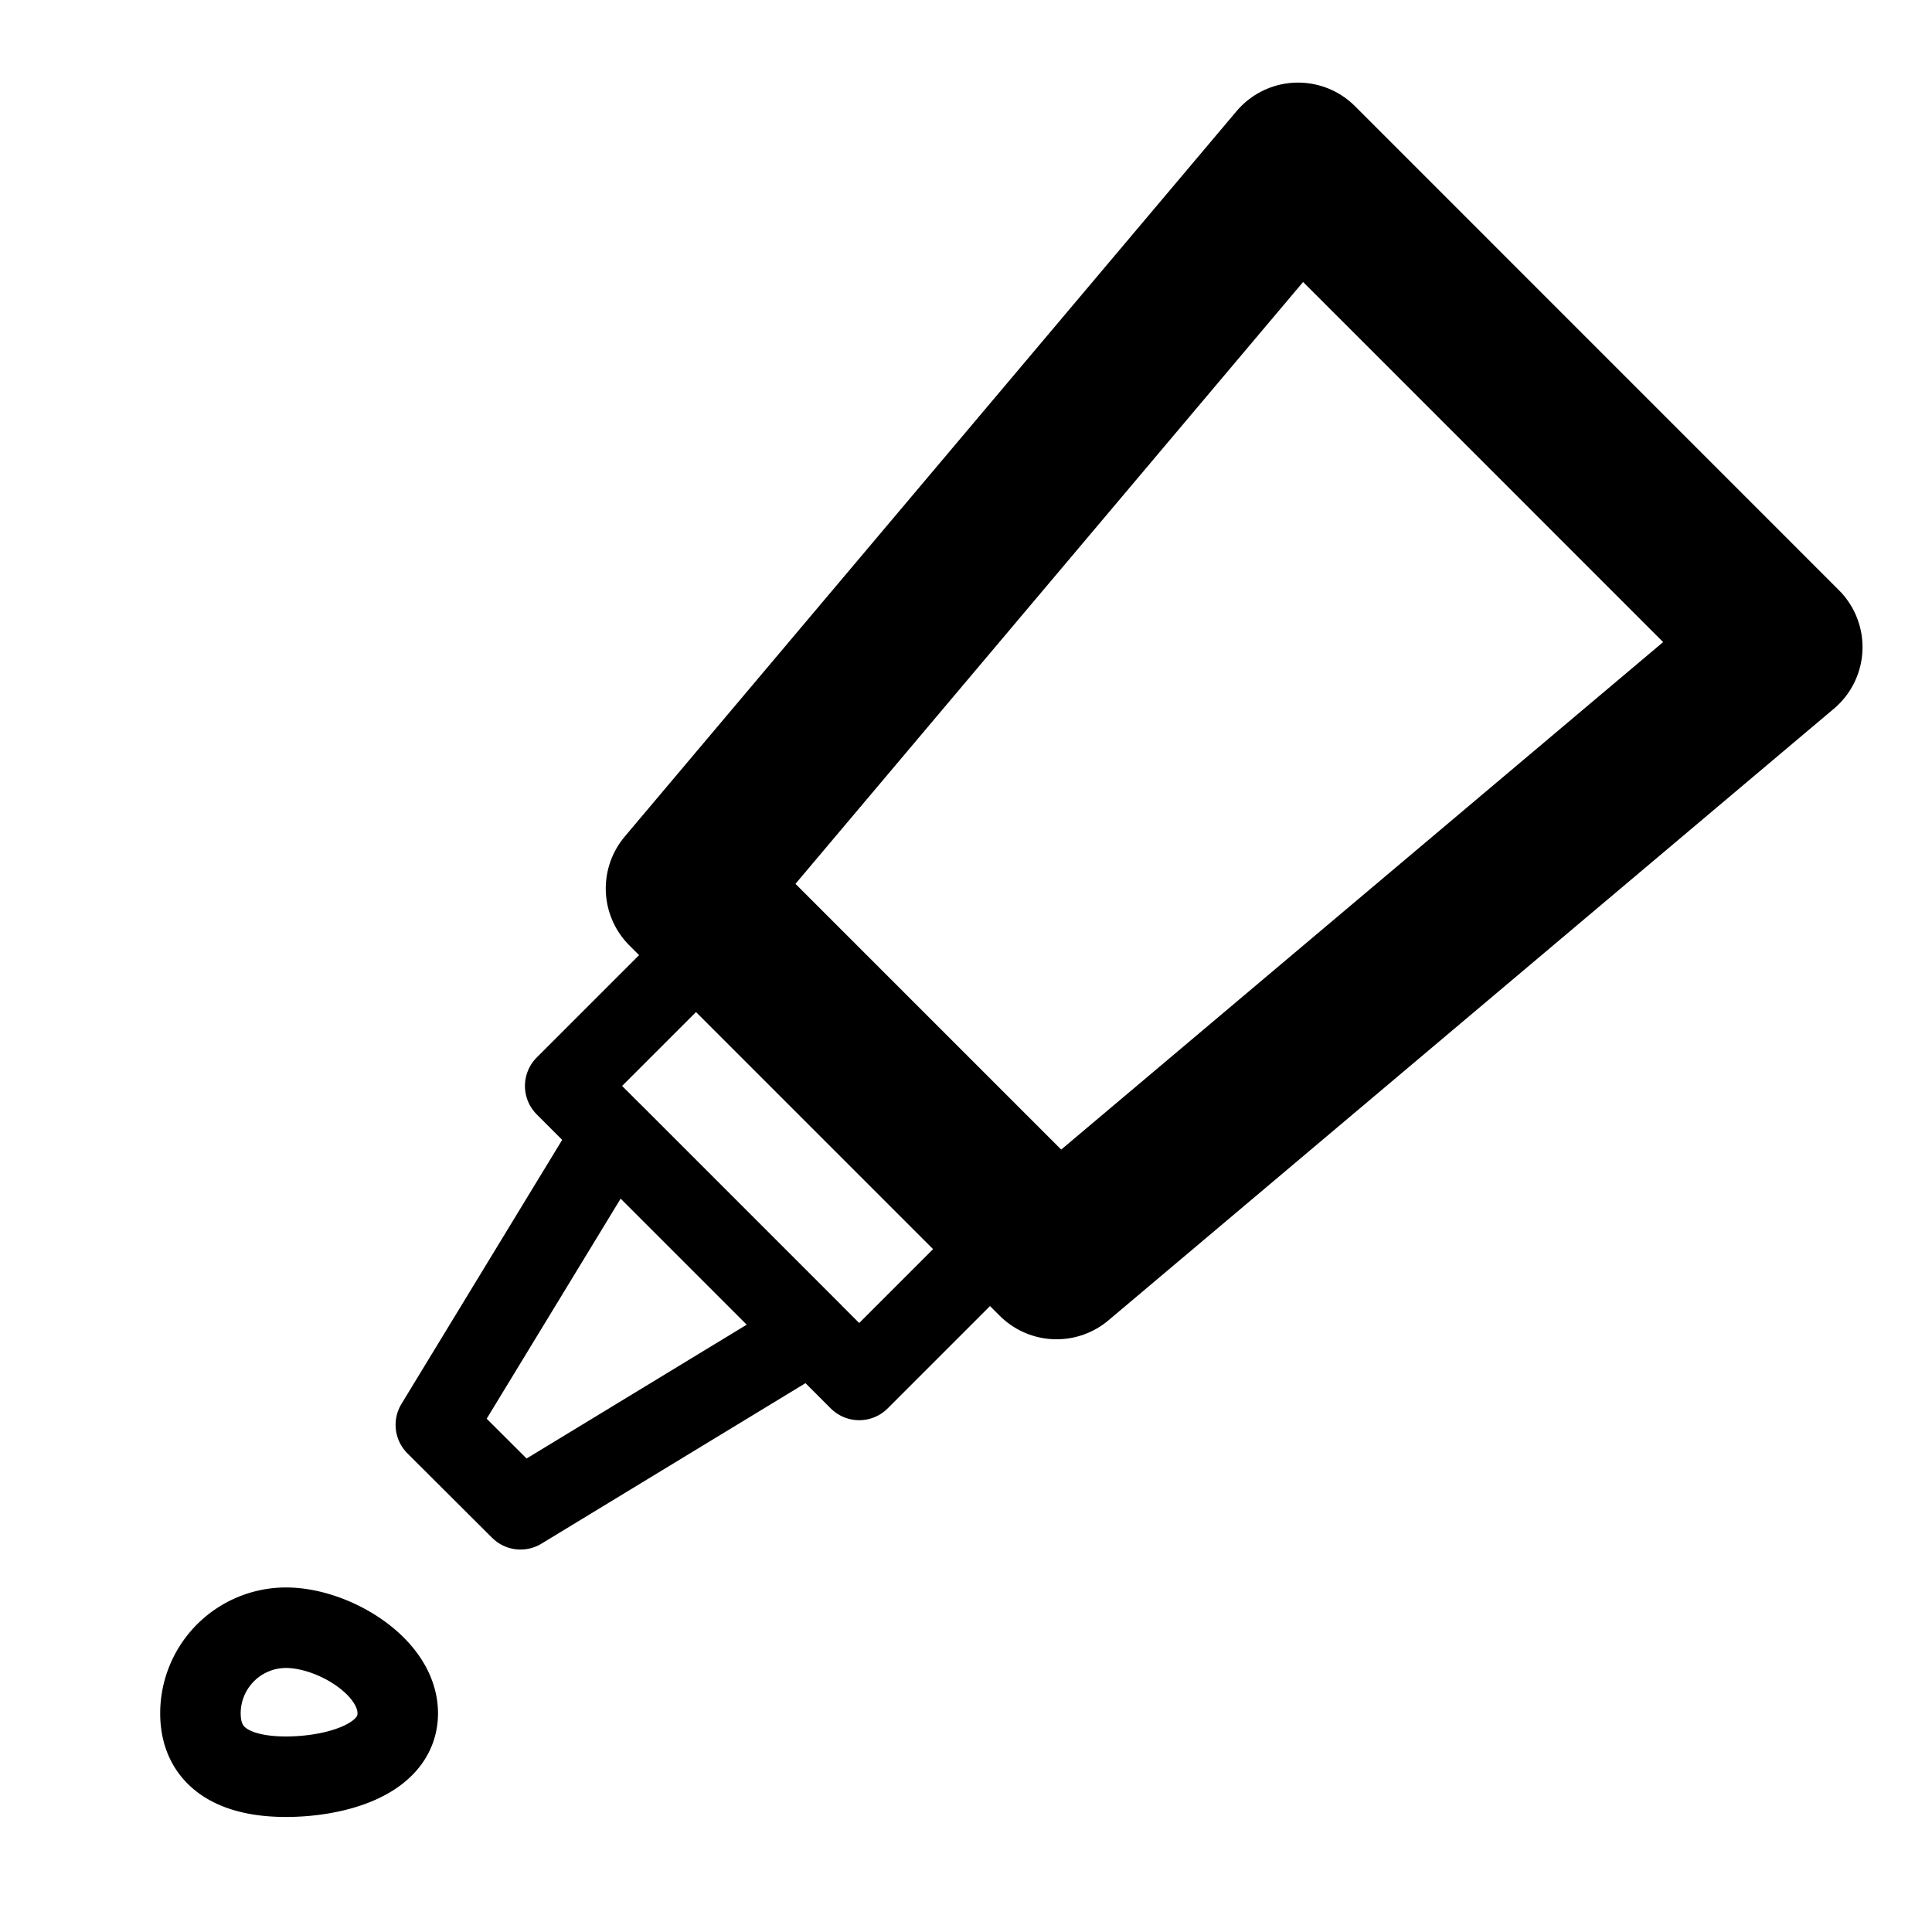
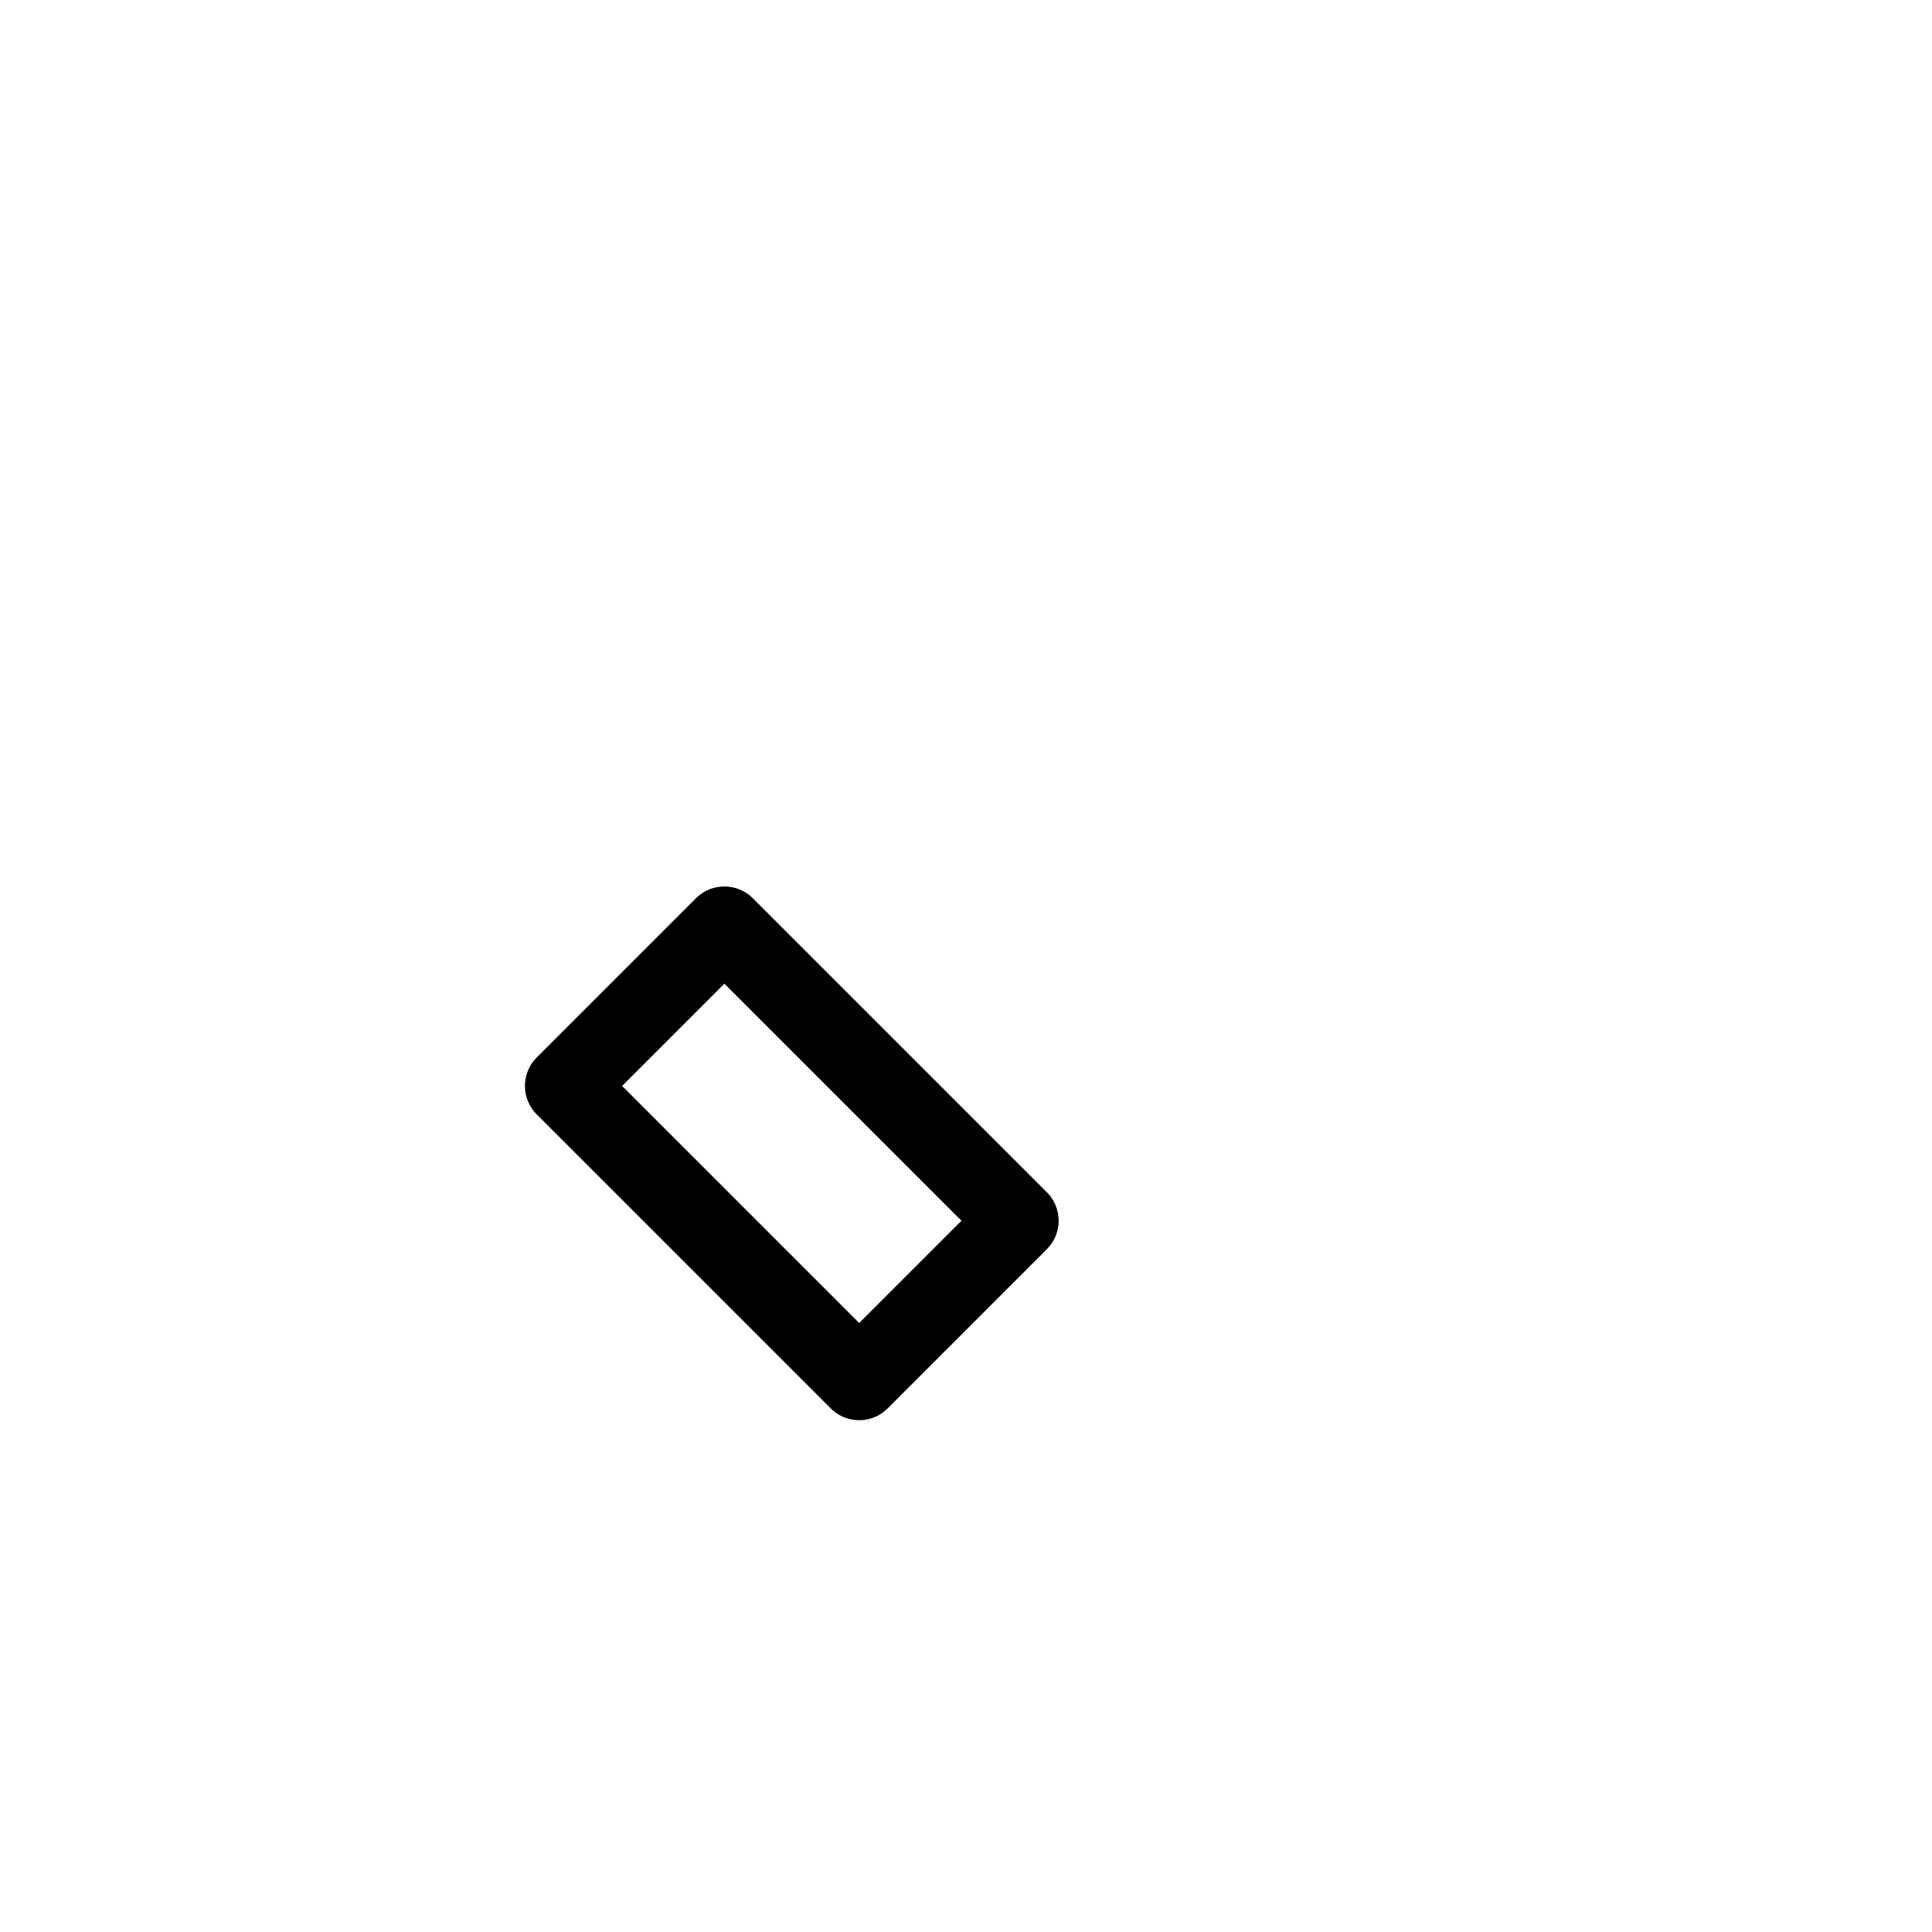
<svg xmlns="http://www.w3.org/2000/svg" id="ic-kleben" width="24" height="24" viewBox="0 0 24 24">
  <defs>
    <clipPath id="clip-path">
      <rect id="Rechteck_22900" data-name="Rechteck 22900" width="24" height="24" fill="none" />
    </clipPath>
  </defs>
  <g id="Gruppe_66231" data-name="Gruppe 66231">
    <g id="Gruppe_66230" data-name="Gruppe 66230" clip-path="url(#clip-path)">
-       <path id="Pfad_58812" data-name="Pfad 58812" d="M13.125,15.637l-4.6-4.6,7.6-9.011,6.012,6.013Z" fill="none" stroke="#000000" stroke-linecap="round" stroke-linejoin="round" stroke-width="2" />
-     </g>
+       </g>
  </g>
  <g id="Gruppe_66233" data-name="Gruppe 66233">
    <g id="Gruppe_66232" data-name="Gruppe 66232" clip-path="url(#clip-path)">
-       <path id="Pfad_58814" data-name="Pfad 58814" d="M4.941,21.283c0,.588-.8.788-1.388.788s-1.063-.2-1.063-.788A1.064,1.064,0,0,1,3.553,20.22C4.14,20.22,4.941,20.7,4.941,21.283Z" fill="none" stroke="#000000" stroke-linecap="round" stroke-linejoin="round" stroke-width="1" />
-     </g>
+       </g>
  </g>
  <g id="Gruppe_66234" data-name="Gruppe 66234">
    <rect id="Rechteck_22904" data-name="Rechteck 22904" width="2.797" height="5.165" transform="translate(7.021 13.49) rotate(-45)" fill="none" stroke="#000000" stroke-linecap="round" stroke-linejoin="round" stroke-width="1" />
-     <path id="Pfad_58816" data-name="Pfad 58816" d="M6.466,18.749,5.414,17.7l2.2-3.614,2.466,2.466Z" fill="none" stroke="#000000" stroke-linecap="round" stroke-linejoin="round" stroke-width="1" />
  </g>
</svg>